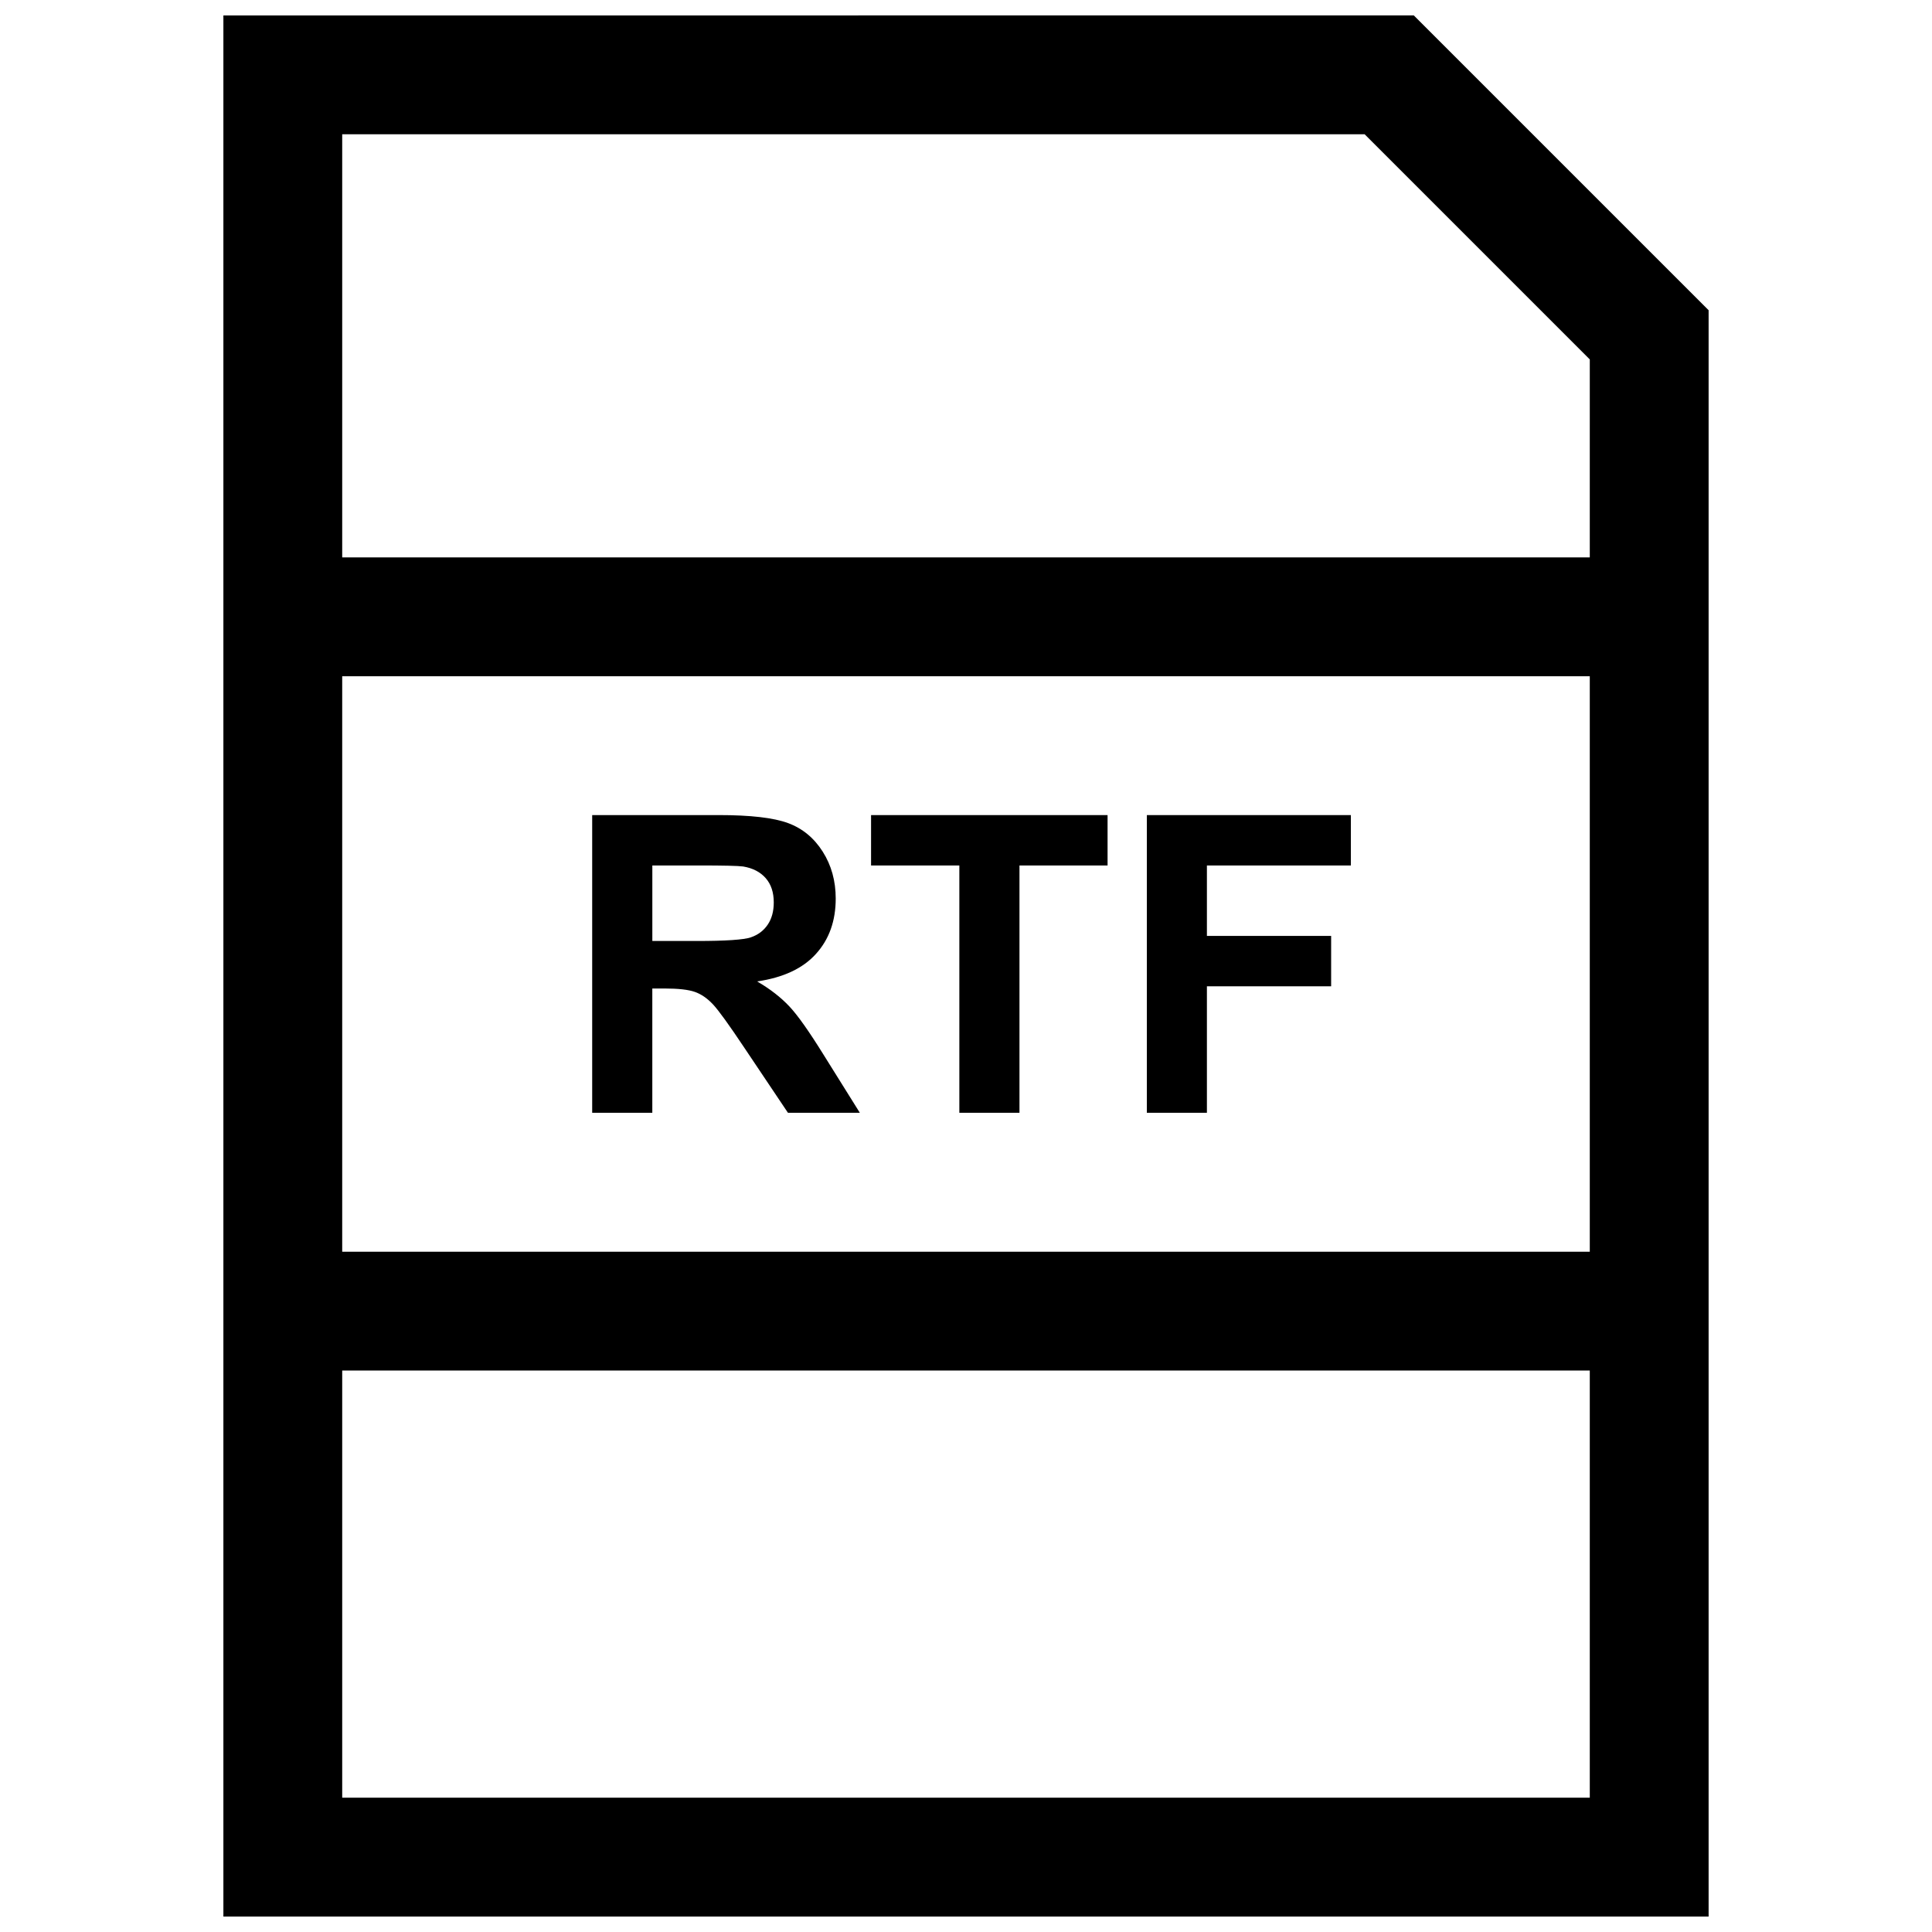
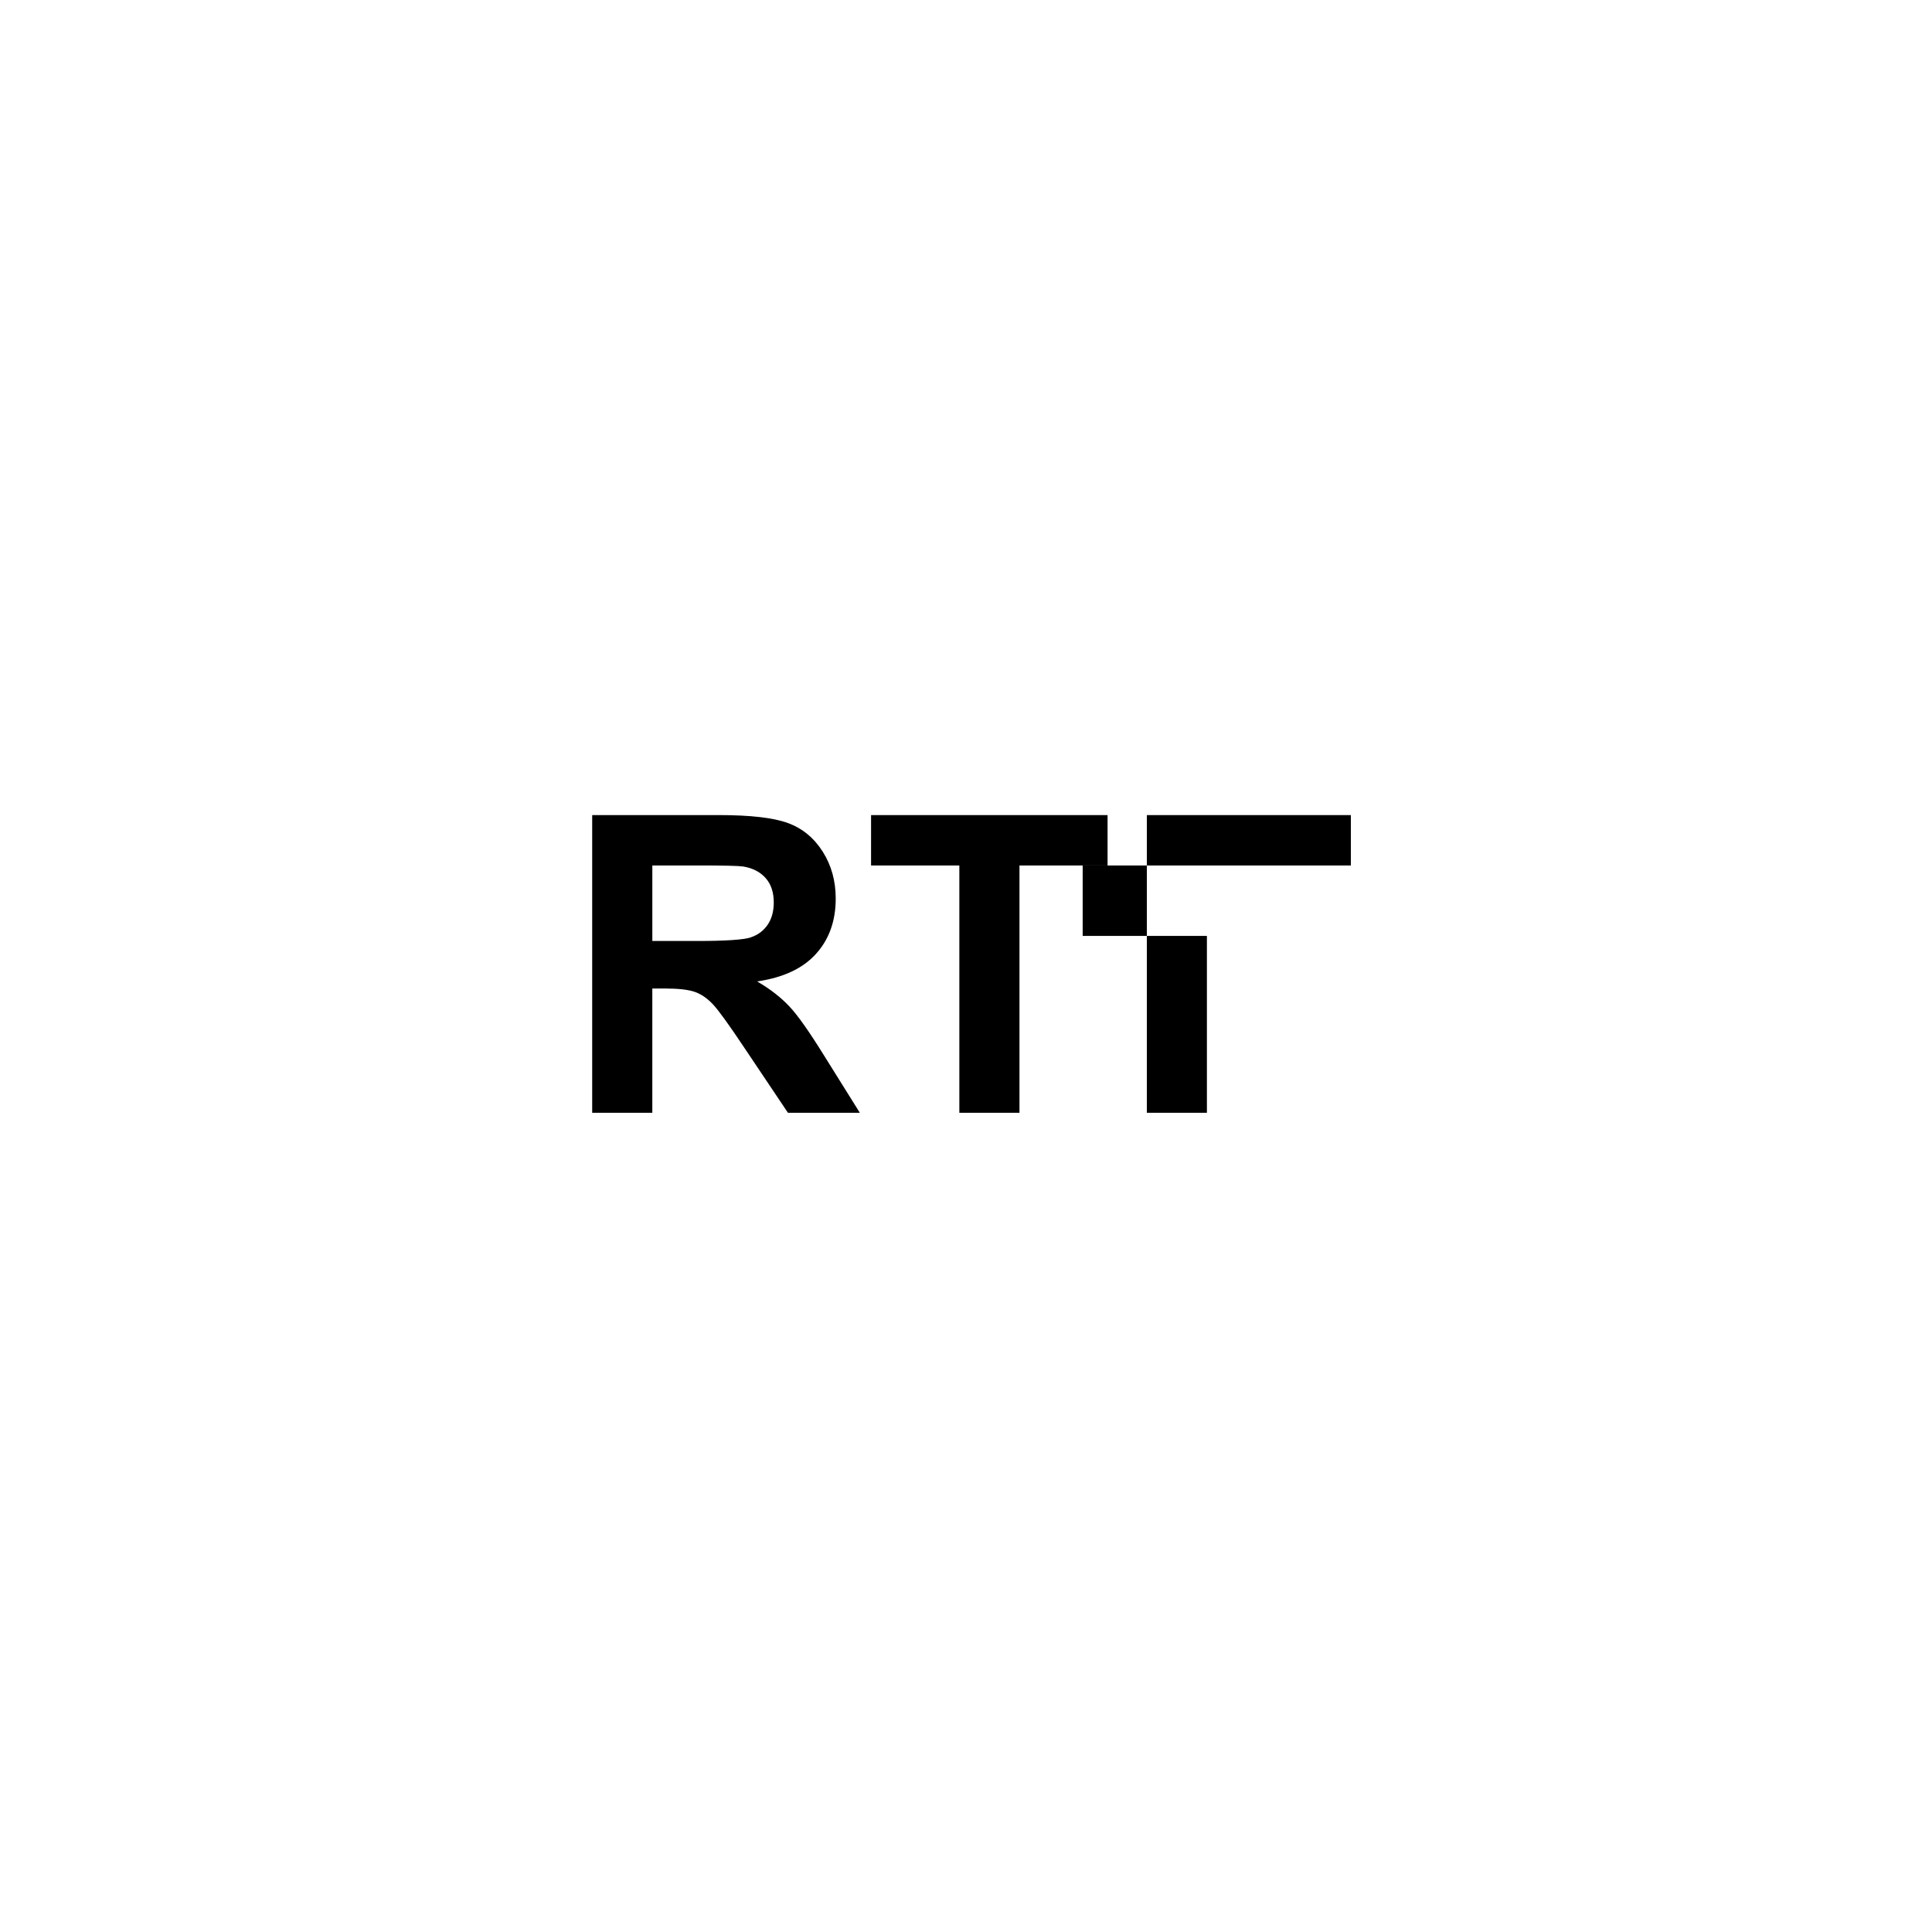
<svg xmlns="http://www.w3.org/2000/svg" width="800px" height="800px" version="1.1" viewBox="144 144 512 512">
  <defs>
    <clipPath id="a">
      <path d="m203 148.09h394v503.81h-394z" />
    </clipPath>
  </defs>
  <path d="m353.18 410.7c-2.25-2.394-5.086-4.613-8.535-6.613 6.926-1.008 12.137-3.449 15.602-7.305 3.496-3.856 5.227-8.754 5.227-14.656 0-4.676-1.148-8.816-3.449-12.438-2.297-3.621-5.367-6.156-9.18-7.559-3.824-1.418-9.949-2.125-18.375-2.125h-33.535v78.895h15.934v-32.938h3.227c3.652 0 6.328 0.301 8.031 0.898 1.668 0.582 3.273 1.668 4.785 3.273s4.297 5.465 8.391 11.602l11.508 17.16h19.051l-9.621-15.398c-3.801-6.121-6.809-10.402-9.059-12.797zm-24.512-17.332h-11.793v-20.012h12.438c6.453 0 10.328 0.094 11.617 0.27 2.582 0.426 4.582 1.48 6 3.102 1.418 1.621 2.125 3.762 2.125 6.422 0 2.363-0.535 4.328-1.621 5.918-1.086 1.59-2.566 2.691-4.457 3.336-1.902 0.648-6.66 0.965-14.309 0.965z" />
  <path d="m374.84 373.36h23.395v65.543h15.934v-65.543h23.348v-13.352h-62.676z" />
-   <path d="m501.99 373.36v-13.352h-54.066v78.895h15.918v-33.52h32.922v-13.352h-32.922v-18.672z" />
+   <path d="m501.99 373.36v-13.352h-54.066v78.895h15.918v-33.52v-13.352h-32.922v-18.672z" />
  <g clip-path="url(#a)">
-     <path d="m203.2 148.09v503.81h393.6v-425.69l-78.125-78.121zm31.488 175.12h330.62v152.51h-330.62zm0 297.2v-113.2h330.62v113.2zm330.62-328.69h-330.62v-112.14h270.95l59.672 59.672z" />
-   </g>
+     </g>
</svg>